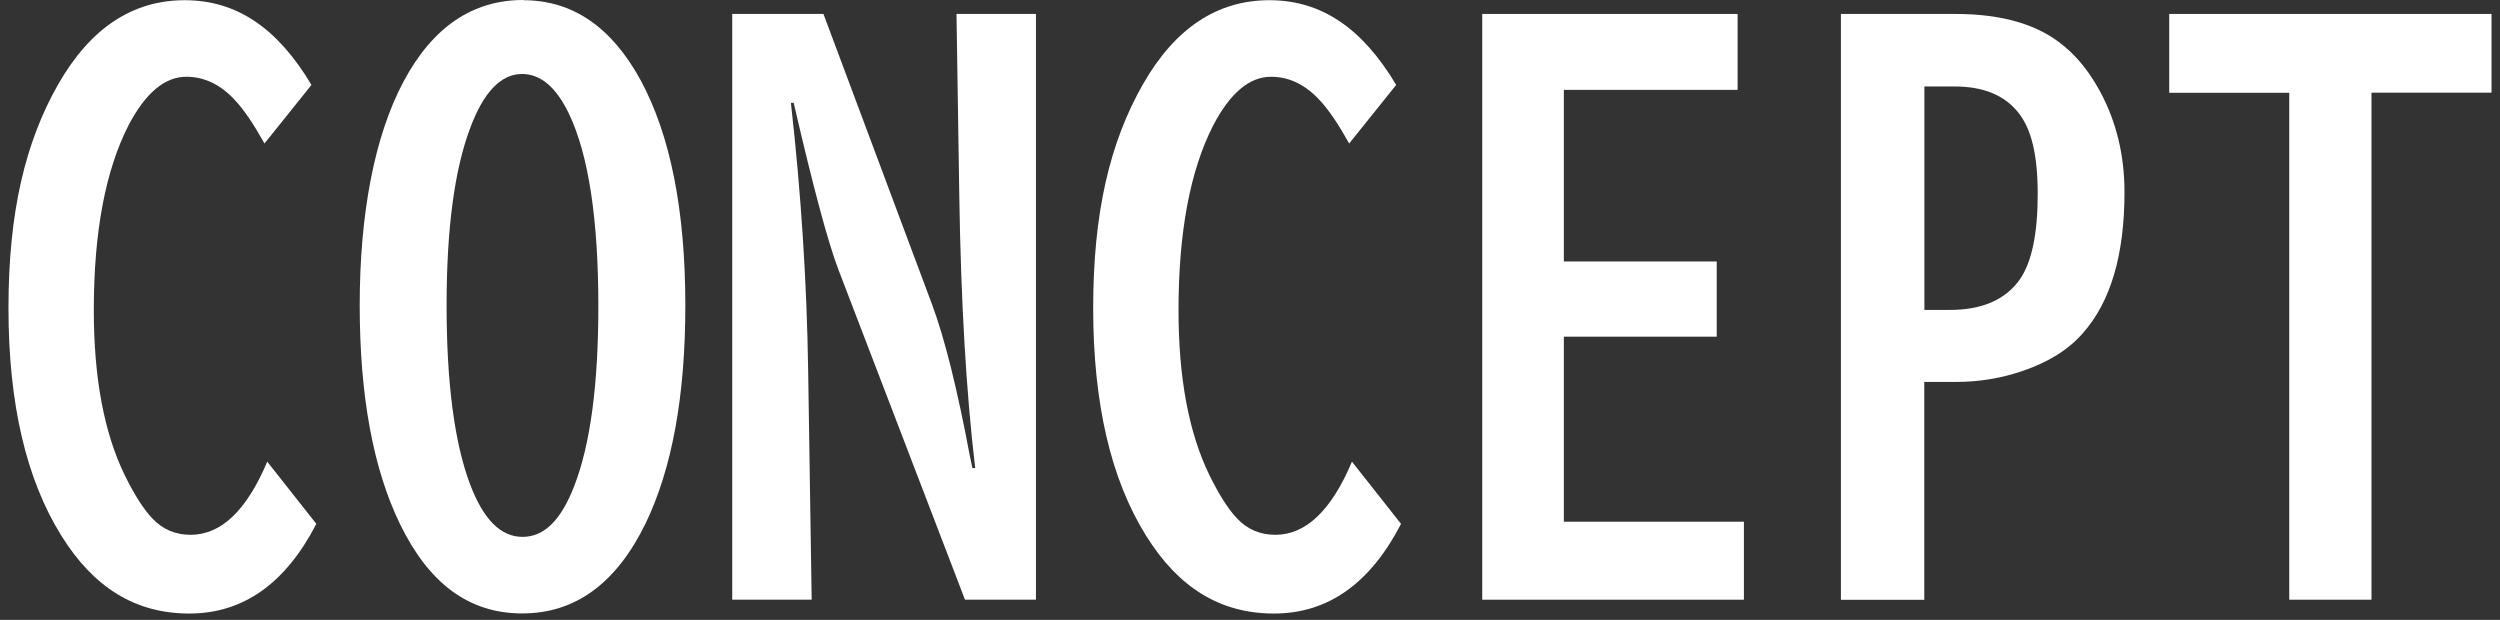
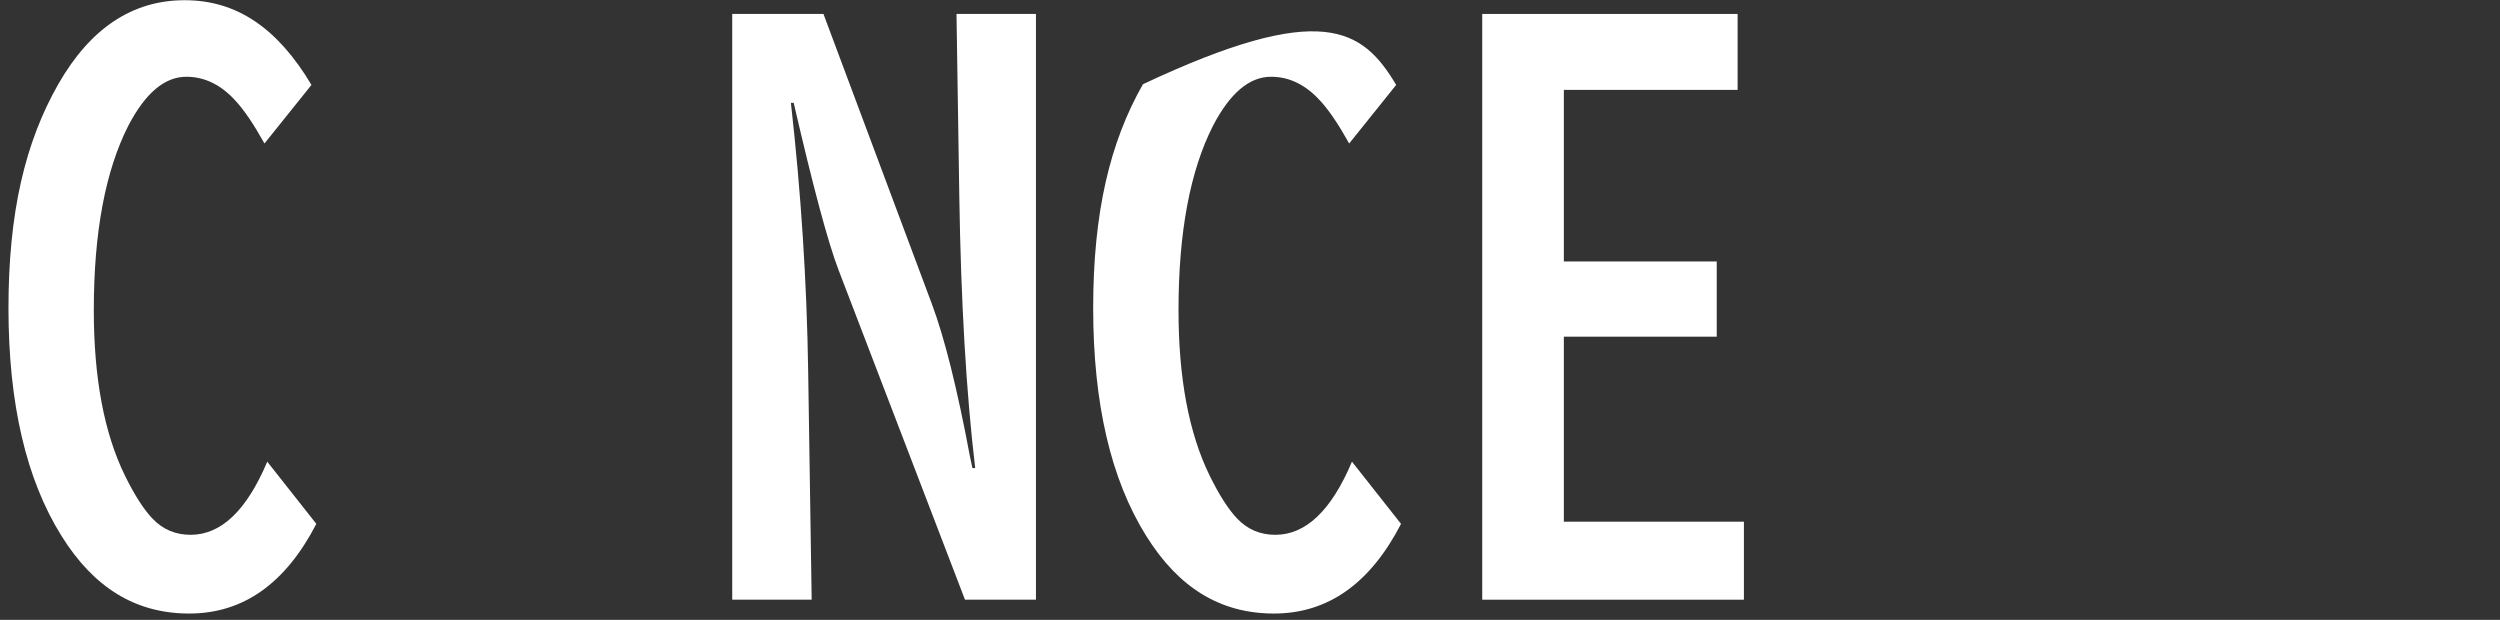
<svg xmlns="http://www.w3.org/2000/svg" width="242" height="60" viewBox="0 0 242 60" fill="none">
  <rect x="0" y="0" width="242" height="60" fill="#333333" stroke="none" />
  <path d="M30.62 50.71C27.63 56.5 23.53 59.39 18.32 59.39C13.11 59.39 9.07 56.88 5.95 51.87C2.53 46.4 0.82 39.05 0.82 29.82C0.82 20.59 2.43 13.78 5.64 8.15C8.74 2.73 12.82 0.02 17.88 0.02C22.94 0.02 26.89 2.75 30.15 8.22L25.6 13.89C24.57 12.04 23.65 10.68 22.83 9.79C21.42 8.22 19.82 7.43 18.04 7.43C15.94 7.43 14.08 9 12.43 12.15C10.2 16.53 9.08 22.48 9.08 30.03C9.08 36.59 10.08 41.92 12.09 46.03C13.02 47.92 13.91 49.31 14.76 50.2C15.76 51.25 16.99 51.77 18.45 51.77C21.41 51.77 23.88 49.41 25.87 44.69L30.62 50.71Z" fill="white" />
-   <path d="M50.65 0.02C55.41 0.02 59.19 2.6 62 7.74C64.89 13.07 66.34 20.35 66.34 29.58C66.34 38.31 65.06 45.33 62.51 50.63C59.68 56.46 55.7 59.38 50.55 59.38C45.4 59.38 41.53 56.5 38.72 50.73C36.12 45.38 34.82 38.31 34.82 29.54C34.82 20.77 36.23 13.21 39.06 7.9C41.86 2.64 45.73 0 50.65 0V0.02ZM50.55 7.16C48.48 7.16 46.79 8.93 45.49 12.46C43.99 16.47 43.23 22.18 43.23 29.58C43.23 36.98 43.98 42.83 45.49 46.84C46.77 50.26 48.46 51.97 50.58 51.97C52.7 51.97 54.33 50.32 55.6 47.01C57.15 43 57.92 37.21 57.92 29.65C57.92 21.2 56.97 14.99 55.08 11.02C53.85 8.45 52.33 7.16 50.53 7.16H50.55Z" fill="white" />
  <path d="M79.71 1.35L90.2 29.41C91.43 32.69 92.66 37.61 93.89 44.18L94.13 45.31H94.4C93.53 38.02 93.02 29.25 92.86 18.99L92.59 1.35H100.28V58.05H93.41L81.17 26.13C80.14 23.44 78.7 18.05 76.83 9.96H76.56C77.54 18.64 78.1 27.28 78.23 35.87L78.57 58.05H70.88V1.35H79.71Z" fill="white" />
-   <path d="M135.62 50.71C132.63 56.5 128.53 59.39 123.32 59.39C118.11 59.39 114.07 56.88 110.95 51.87C107.53 46.4 105.82 39.05 105.82 29.82C105.82 20.59 107.43 13.78 110.64 8.15C113.74 2.73 117.82 0.02 122.88 0.02C127.94 0.02 131.89 2.75 135.15 8.22L130.6 13.89C129.57 12.04 128.65 10.68 127.83 9.79C126.42 8.22 124.82 7.43 123.04 7.43C120.94 7.43 119.08 9 117.43 12.15C115.2 16.53 114.08 22.48 114.08 30.03C114.08 36.59 115.08 41.92 117.09 46.03C118.02 47.92 118.91 49.31 119.76 50.2C120.76 51.25 121.99 51.77 123.45 51.77C126.41 51.77 128.88 49.41 130.87 44.69L135.62 50.71Z" fill="white" />
+   <path d="M135.62 50.71C132.63 56.5 128.53 59.39 123.32 59.39C118.11 59.39 114.07 56.88 110.95 51.87C107.53 46.4 105.82 39.05 105.82 29.82C105.82 20.59 107.43 13.78 110.64 8.15C127.94 0.02 131.89 2.75 135.15 8.22L130.6 13.89C129.57 12.04 128.65 10.68 127.83 9.79C126.42 8.22 124.82 7.43 123.04 7.43C120.94 7.43 119.08 9 117.43 12.15C115.2 16.53 114.08 22.48 114.08 30.03C114.08 36.59 115.08 41.92 117.09 46.03C118.02 47.92 118.91 49.31 119.76 50.2C120.76 51.25 121.99 51.77 123.45 51.77C126.41 51.77 128.88 49.41 130.87 44.69L135.62 50.71Z" fill="white" />
  <path d="M168.2 1.35V8.7H151.38V25.31H166.18V32.59H151.38V50.5H168.81V58.05H143.48V1.35H168.2Z" fill="white" />
-   <path d="M189.28 1.35C193.91 1.35 197.45 2.42 199.91 4.56C201.21 5.65 202.35 7.11 203.33 8.94C204.88 11.83 205.65 15.06 205.65 18.61C205.65 24.67 204.31 29.22 201.62 32.25C200.23 33.85 198.28 35.06 195.78 35.91C193.71 36.62 191.56 36.97 189.35 36.97H186.27V58.06H178.2V1.35H189.28ZM186.28 8.36V30H188.74C191.86 30 194.12 29.02 195.51 27.06C196.67 25.4 197.25 22.64 197.25 18.79C197.25 14.94 196.63 12.5 195.4 10.93C194.06 9.22 191.99 8.37 189.21 8.37H186.27L186.28 8.36Z" fill="white" />
-   <path d="M209.97 1.35H241.18V8.97H229.56V58.05H221.6V8.98H209.98V1.35H209.97Z" fill="white" />
</svg>